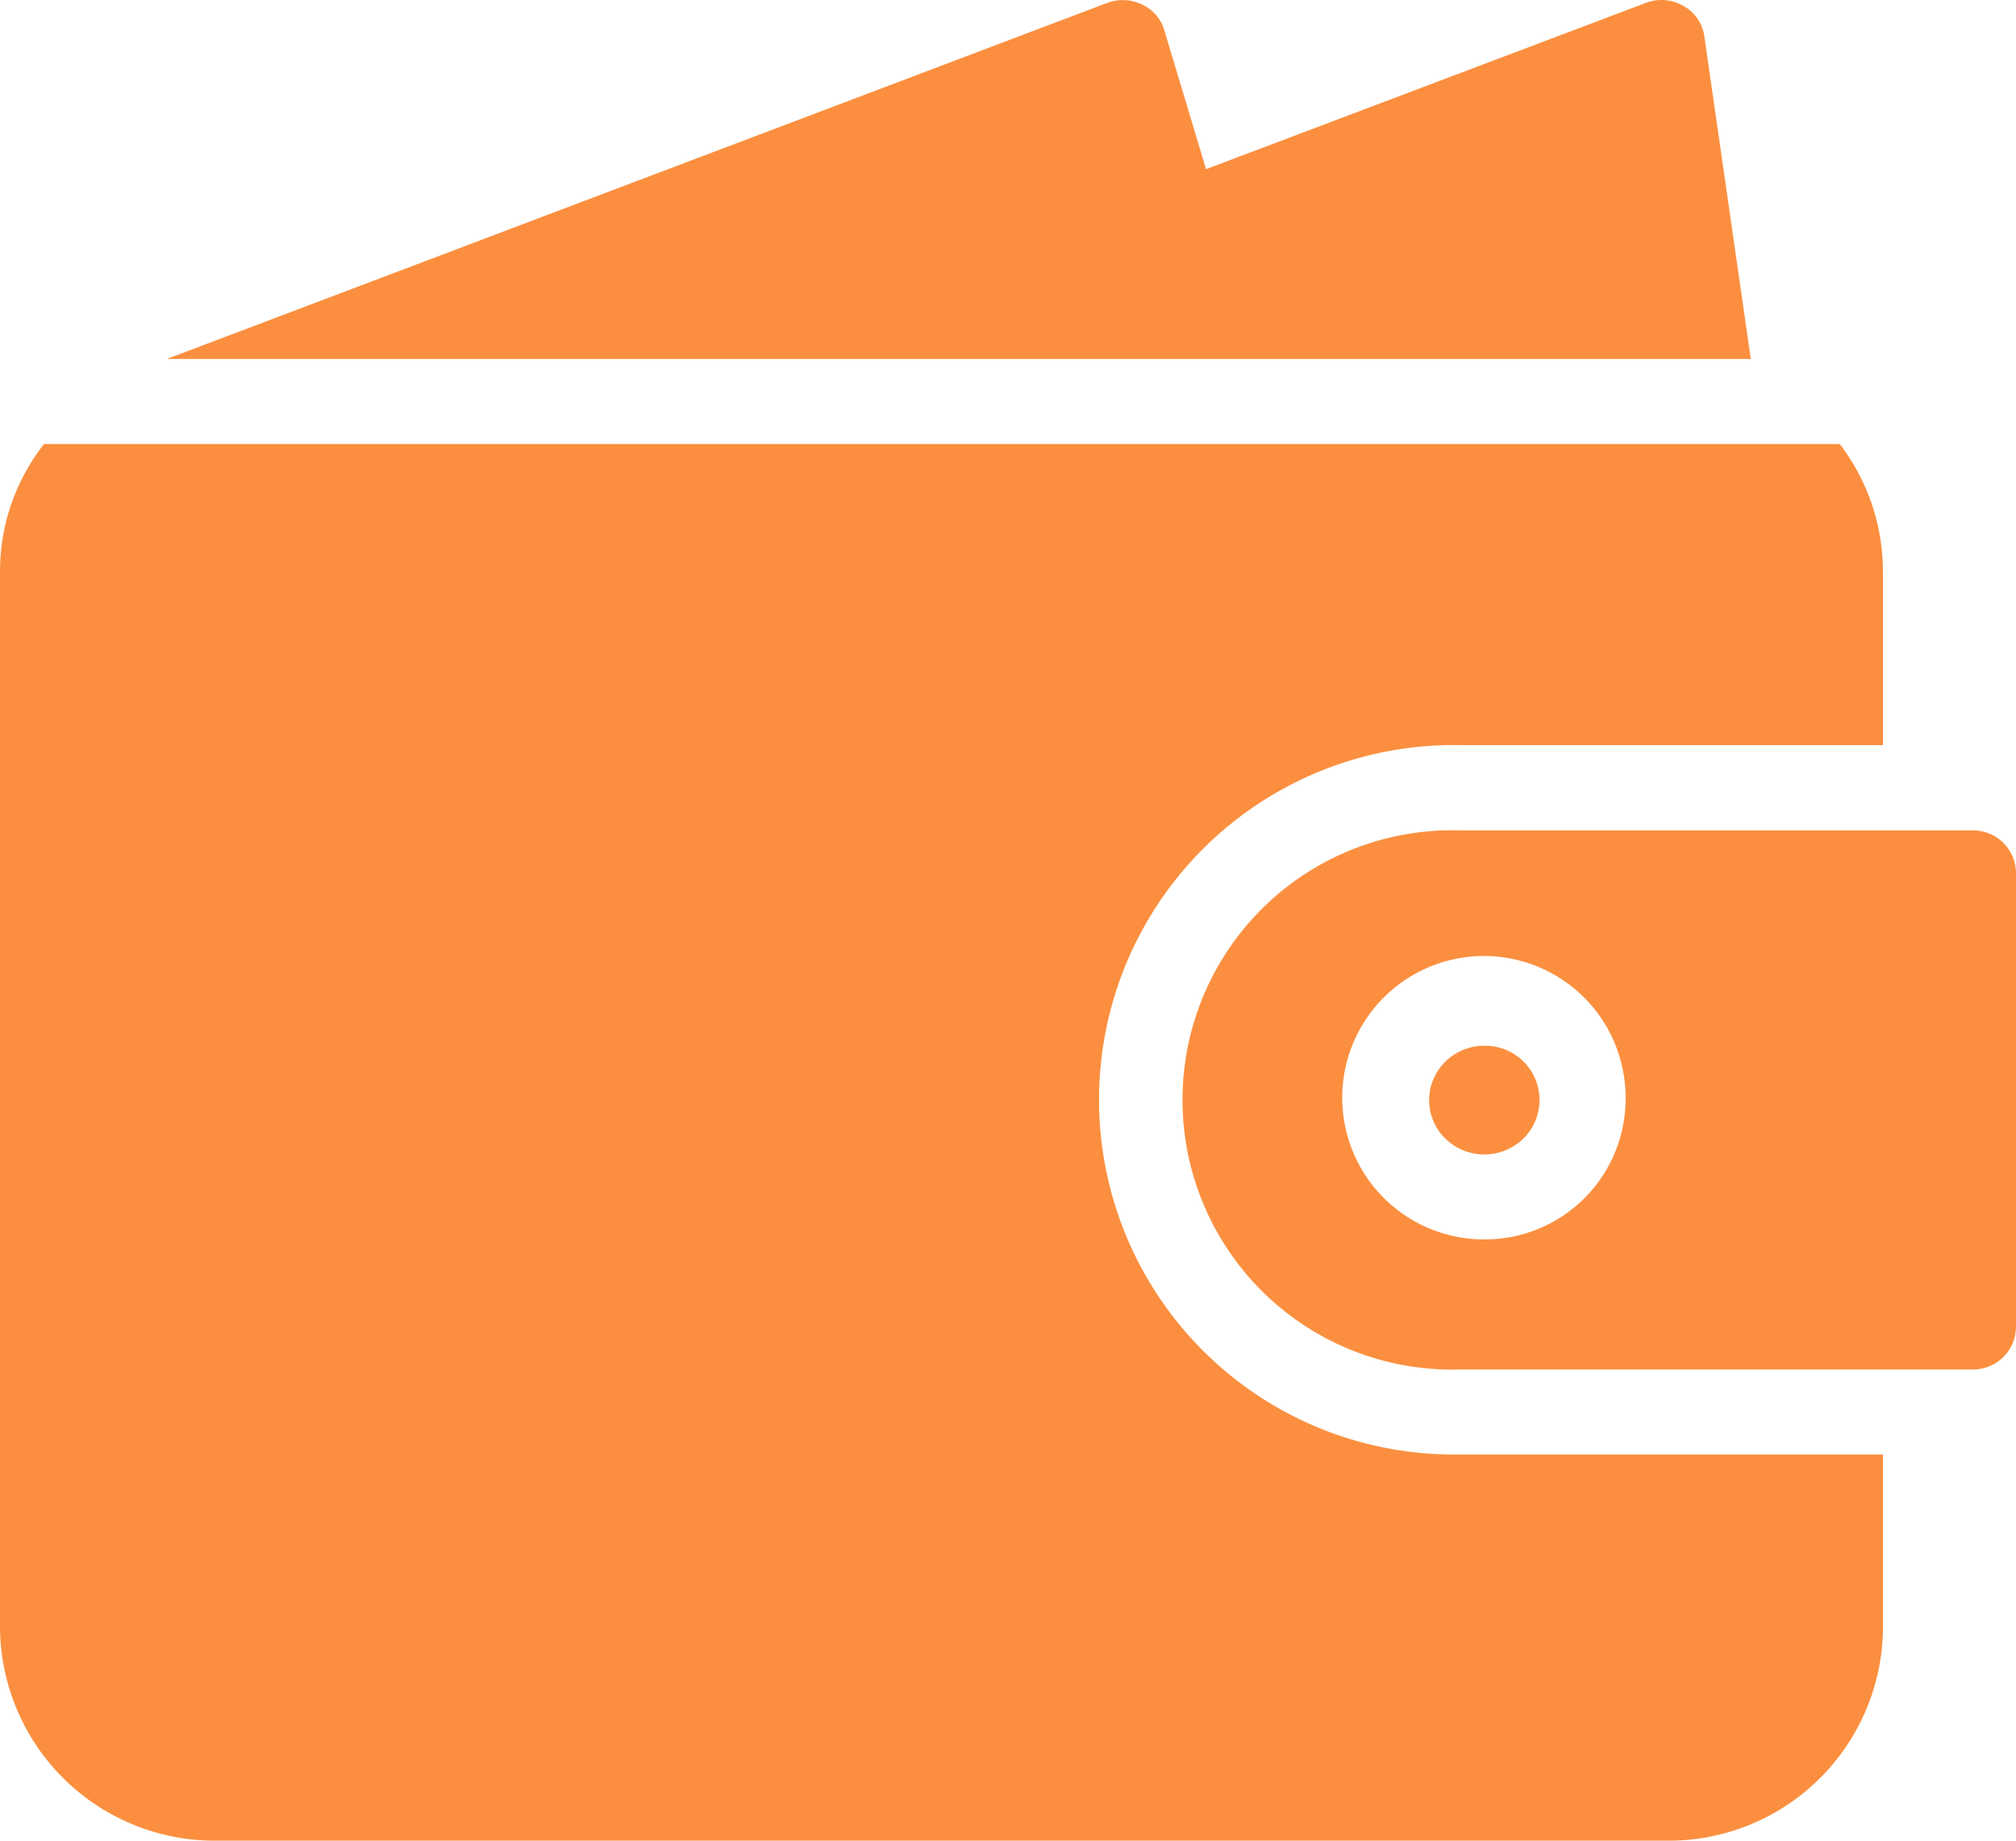
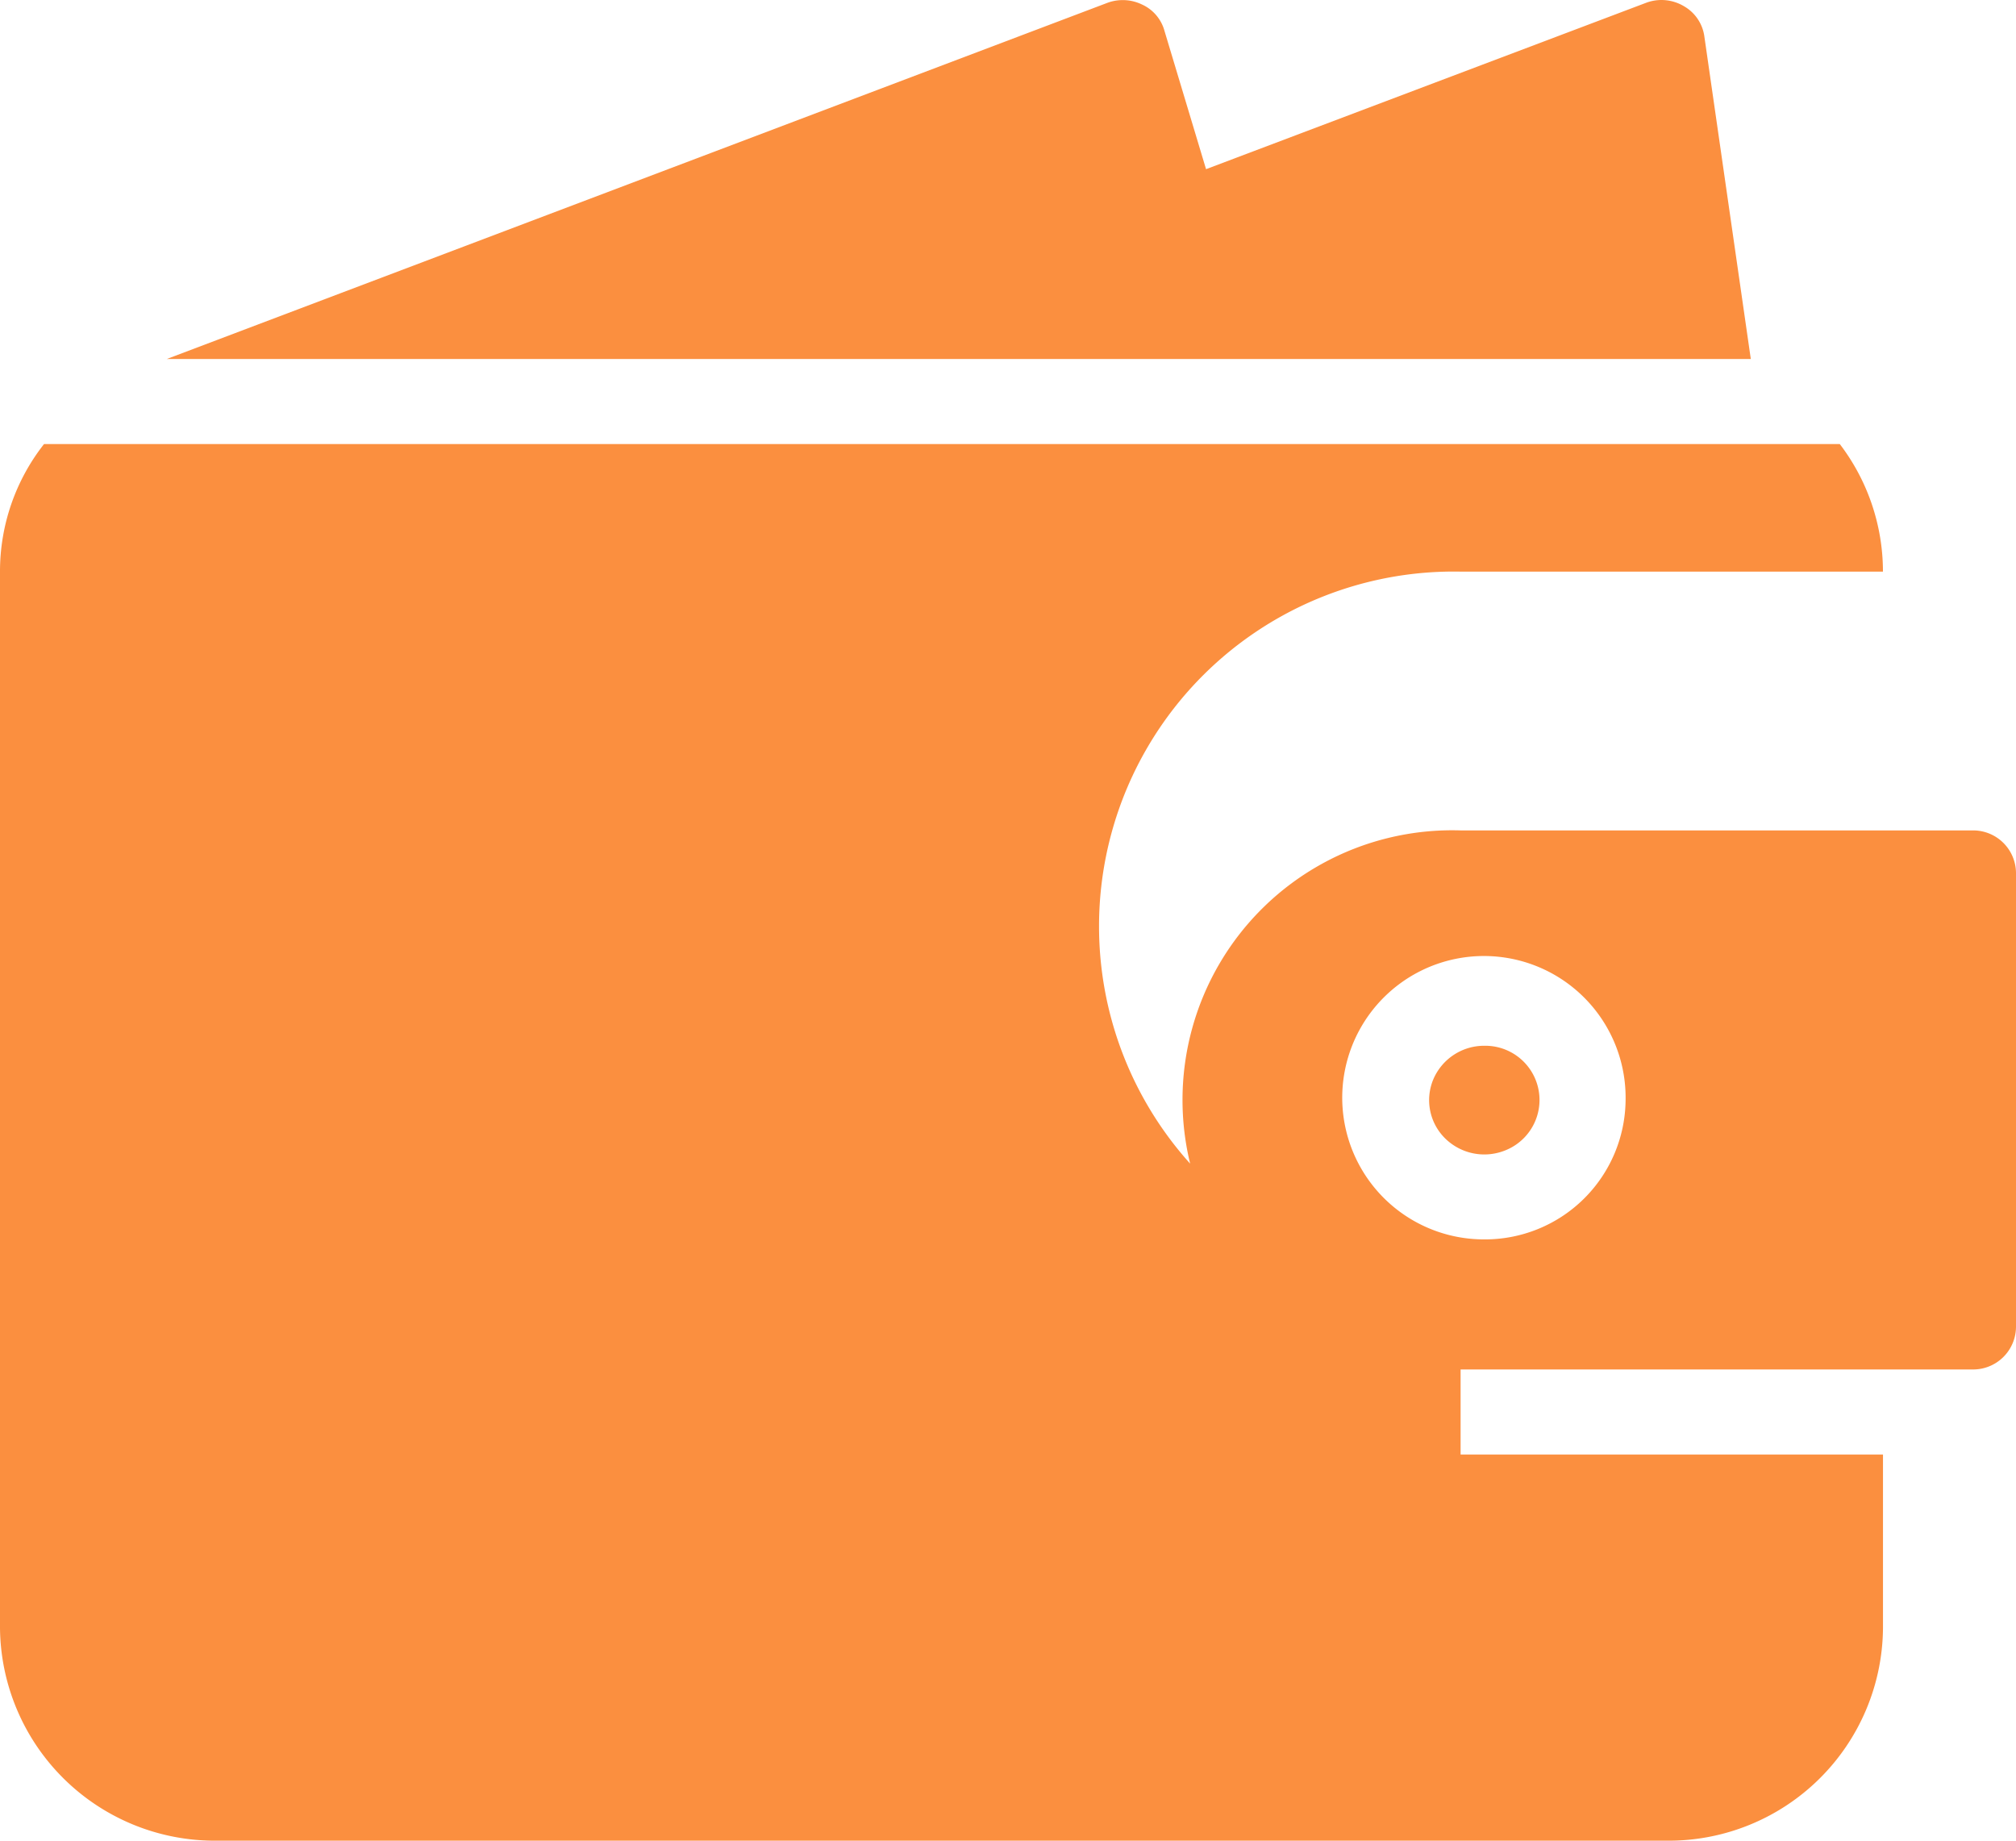
<svg xmlns="http://www.w3.org/2000/svg" width="46" height="42" viewBox="0 0 46 42">
  <g id="Layer_3" data-name="Layer 3" transform="translate(-4.33 -5.179)">
-     <path id="Path_21880" data-name="Path 21880" d="M37.657,38.368h9.638v3.959a4.89,4.89,0,0,1-4.927,4.852H9.257A4.9,4.9,0,0,1,4.33,42.327V18.222a4.7,4.7,0,0,1,1.005-2.911H46.309a4.8,4.8,0,0,1,.985,2.911v3.959H37.657a8.094,8.094,0,1,0,0,16.185ZM50.33,25.094V35.457a.978.978,0,0,1-.985.97H37.657a6.153,6.153,0,1,1,0-12.3H49.345A.978.978,0,0,1,50.33,25.094Zm-8.908,5.182a3.233,3.233,0,1,0-3.232,3.183,3.208,3.208,0,0,0,3.232-3.183ZM38.2,29.041a1.26,1.26,0,0,0-1.165.765,1.226,1.226,0,0,0,.273,1.352,1.274,1.274,0,0,0,1.373.268,1.237,1.237,0,0,0-.481-2.385Zm5.02-23.024a.941.941,0,0,0-.473-.7,1,1,0,0,0-.847-.078l-10.051,3.8L30.9,5.882a.928.928,0,0,0-.512-.6,1.009,1.009,0,0,0-.788-.039L8.134,13.371H44.279Z" transform="translate(0 0)" fill="#fb8f3f" />
+     <path id="Path_21880" data-name="Path 21880" d="M37.657,38.368h9.638v3.959a4.89,4.89,0,0,1-4.927,4.852H9.257A4.9,4.9,0,0,1,4.33,42.327V18.222a4.7,4.7,0,0,1,1.005-2.911H46.309a4.8,4.8,0,0,1,.985,2.911H37.657a8.094,8.094,0,1,0,0,16.185ZM50.33,25.094V35.457a.978.978,0,0,1-.985.97H37.657a6.153,6.153,0,1,1,0-12.3H49.345A.978.978,0,0,1,50.33,25.094Zm-8.908,5.182a3.233,3.233,0,1,0-3.232,3.183,3.208,3.208,0,0,0,3.232-3.183ZM38.2,29.041a1.26,1.26,0,0,0-1.165.765,1.226,1.226,0,0,0,.273,1.352,1.274,1.274,0,0,0,1.373.268,1.237,1.237,0,0,0-.481-2.385Zm5.02-23.024a.941.941,0,0,0-.473-.7,1,1,0,0,0-.847-.078l-10.051,3.8L30.9,5.882a.928.928,0,0,0-.512-.6,1.009,1.009,0,0,0-.788-.039L8.134,13.371H44.279Z" transform="translate(0 0)" fill="#fb8f3f" />
  </g>
</svg>